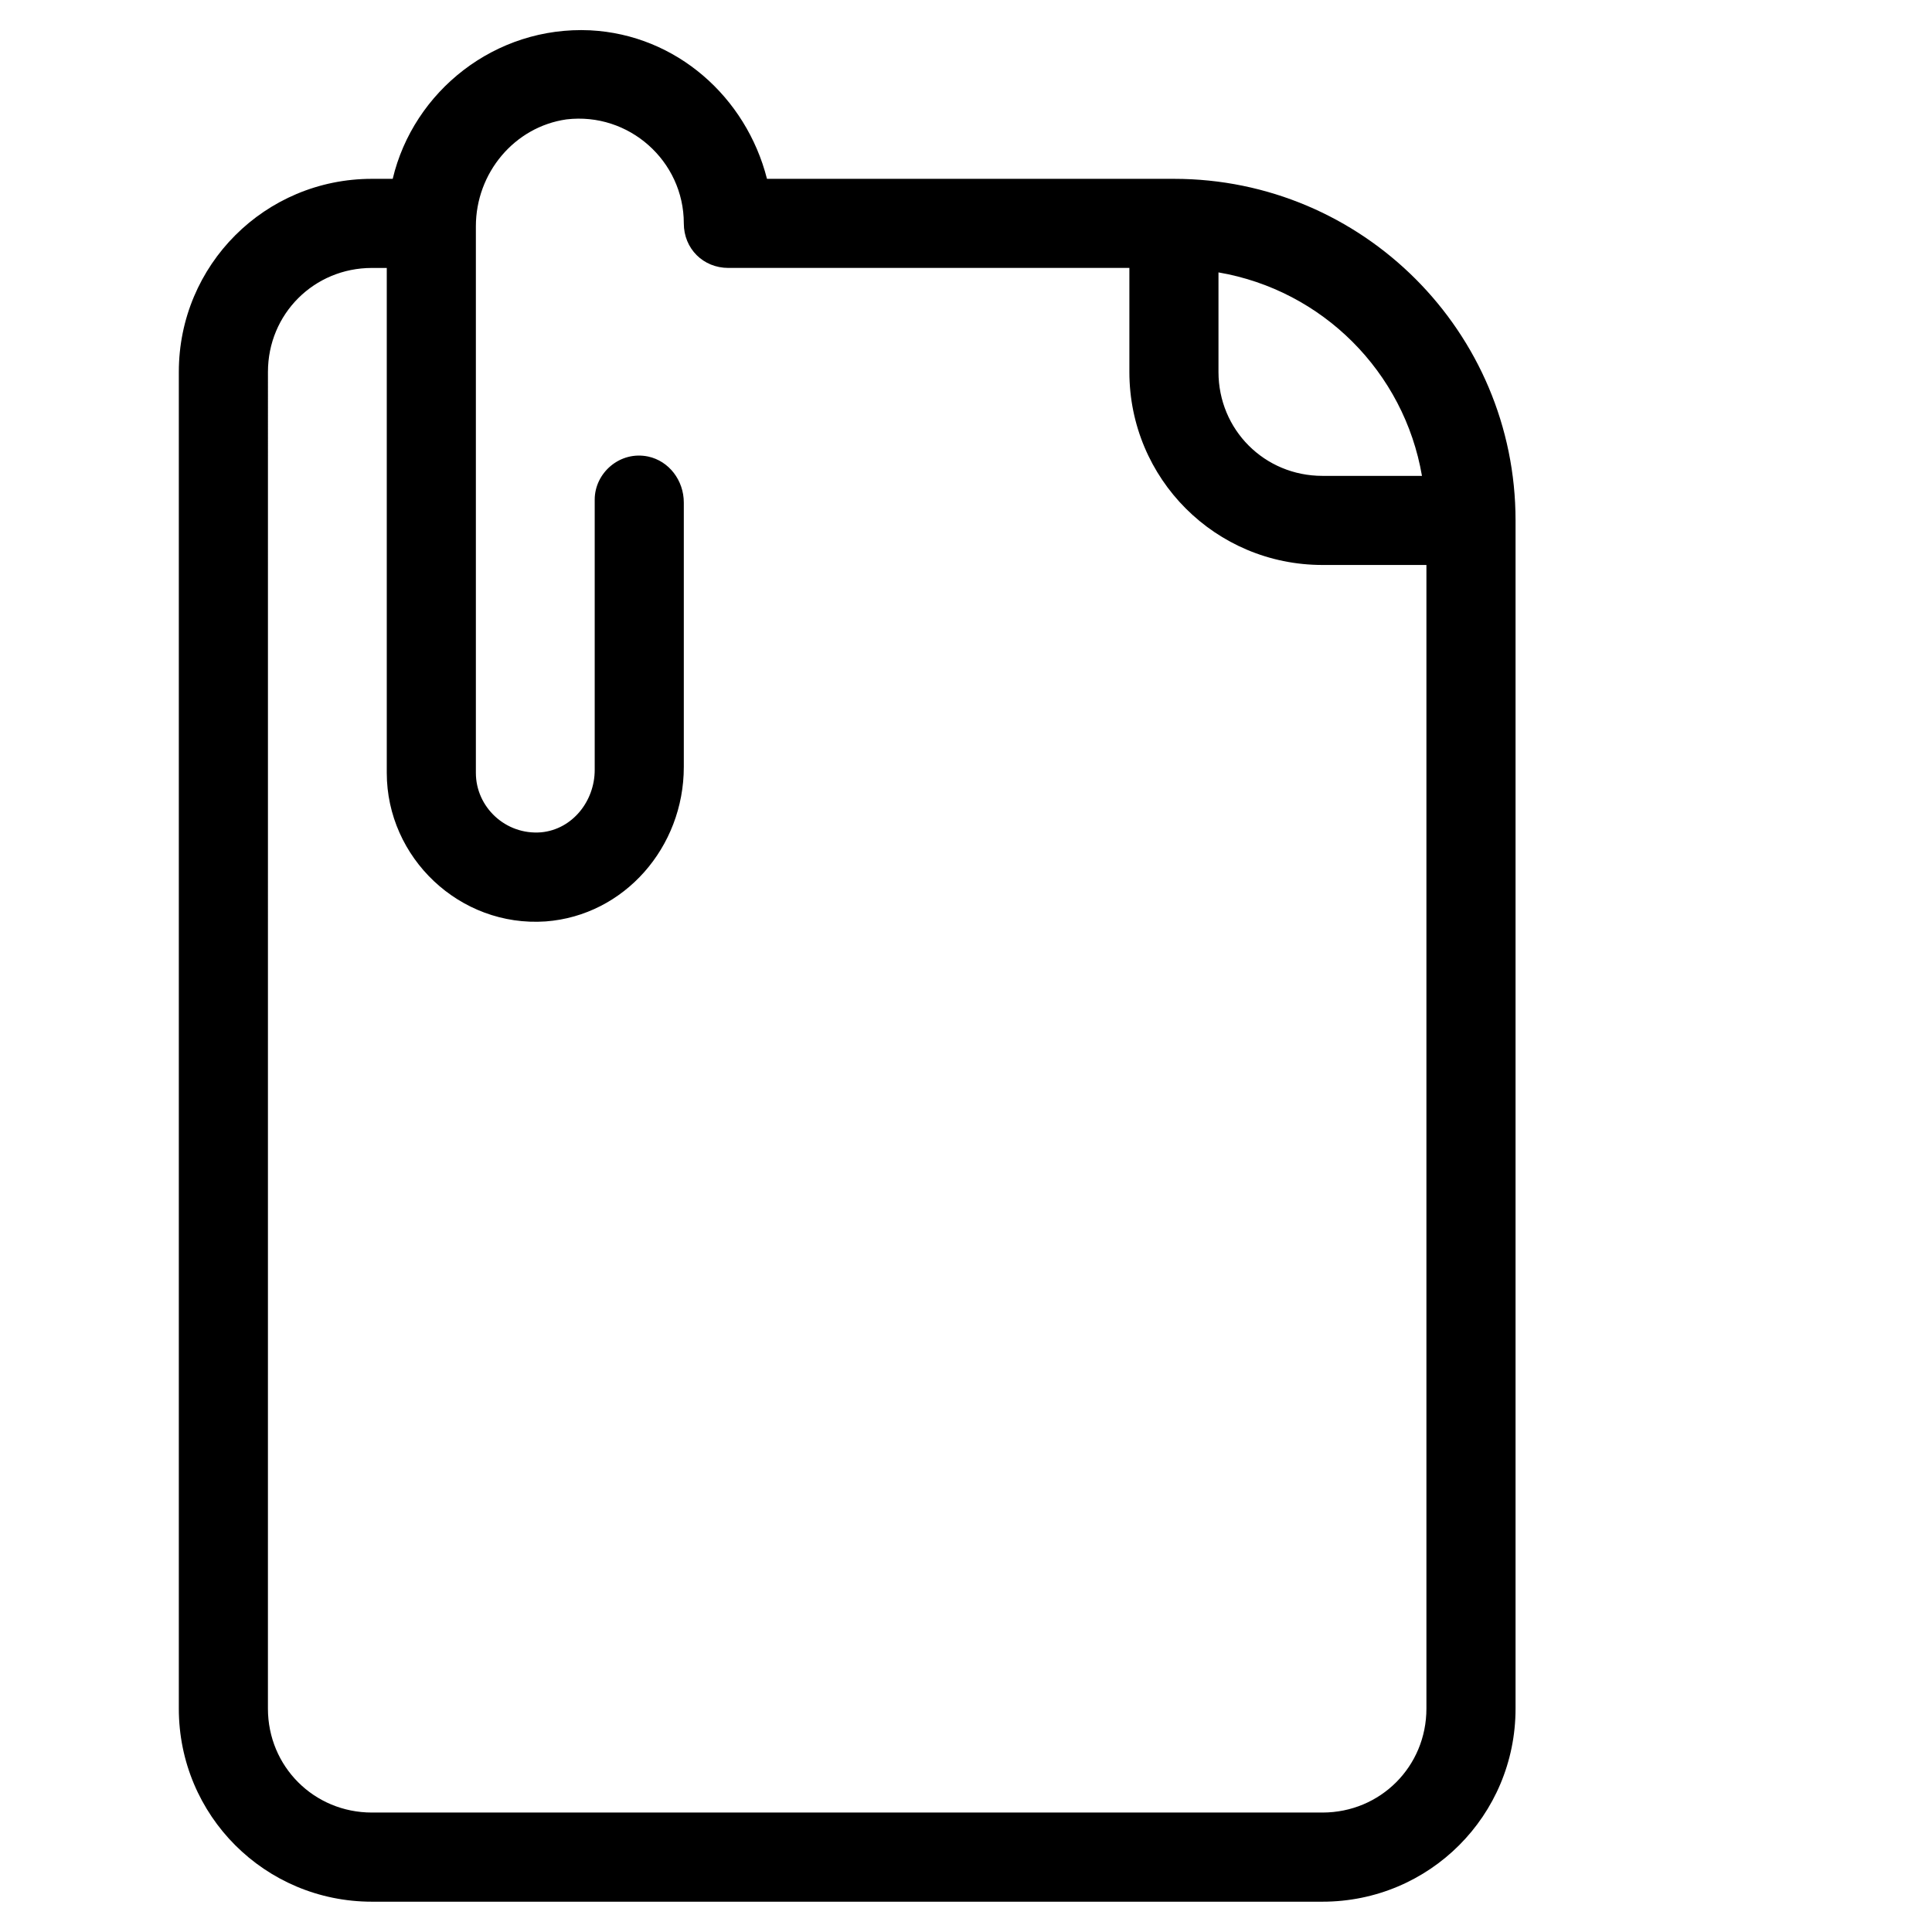
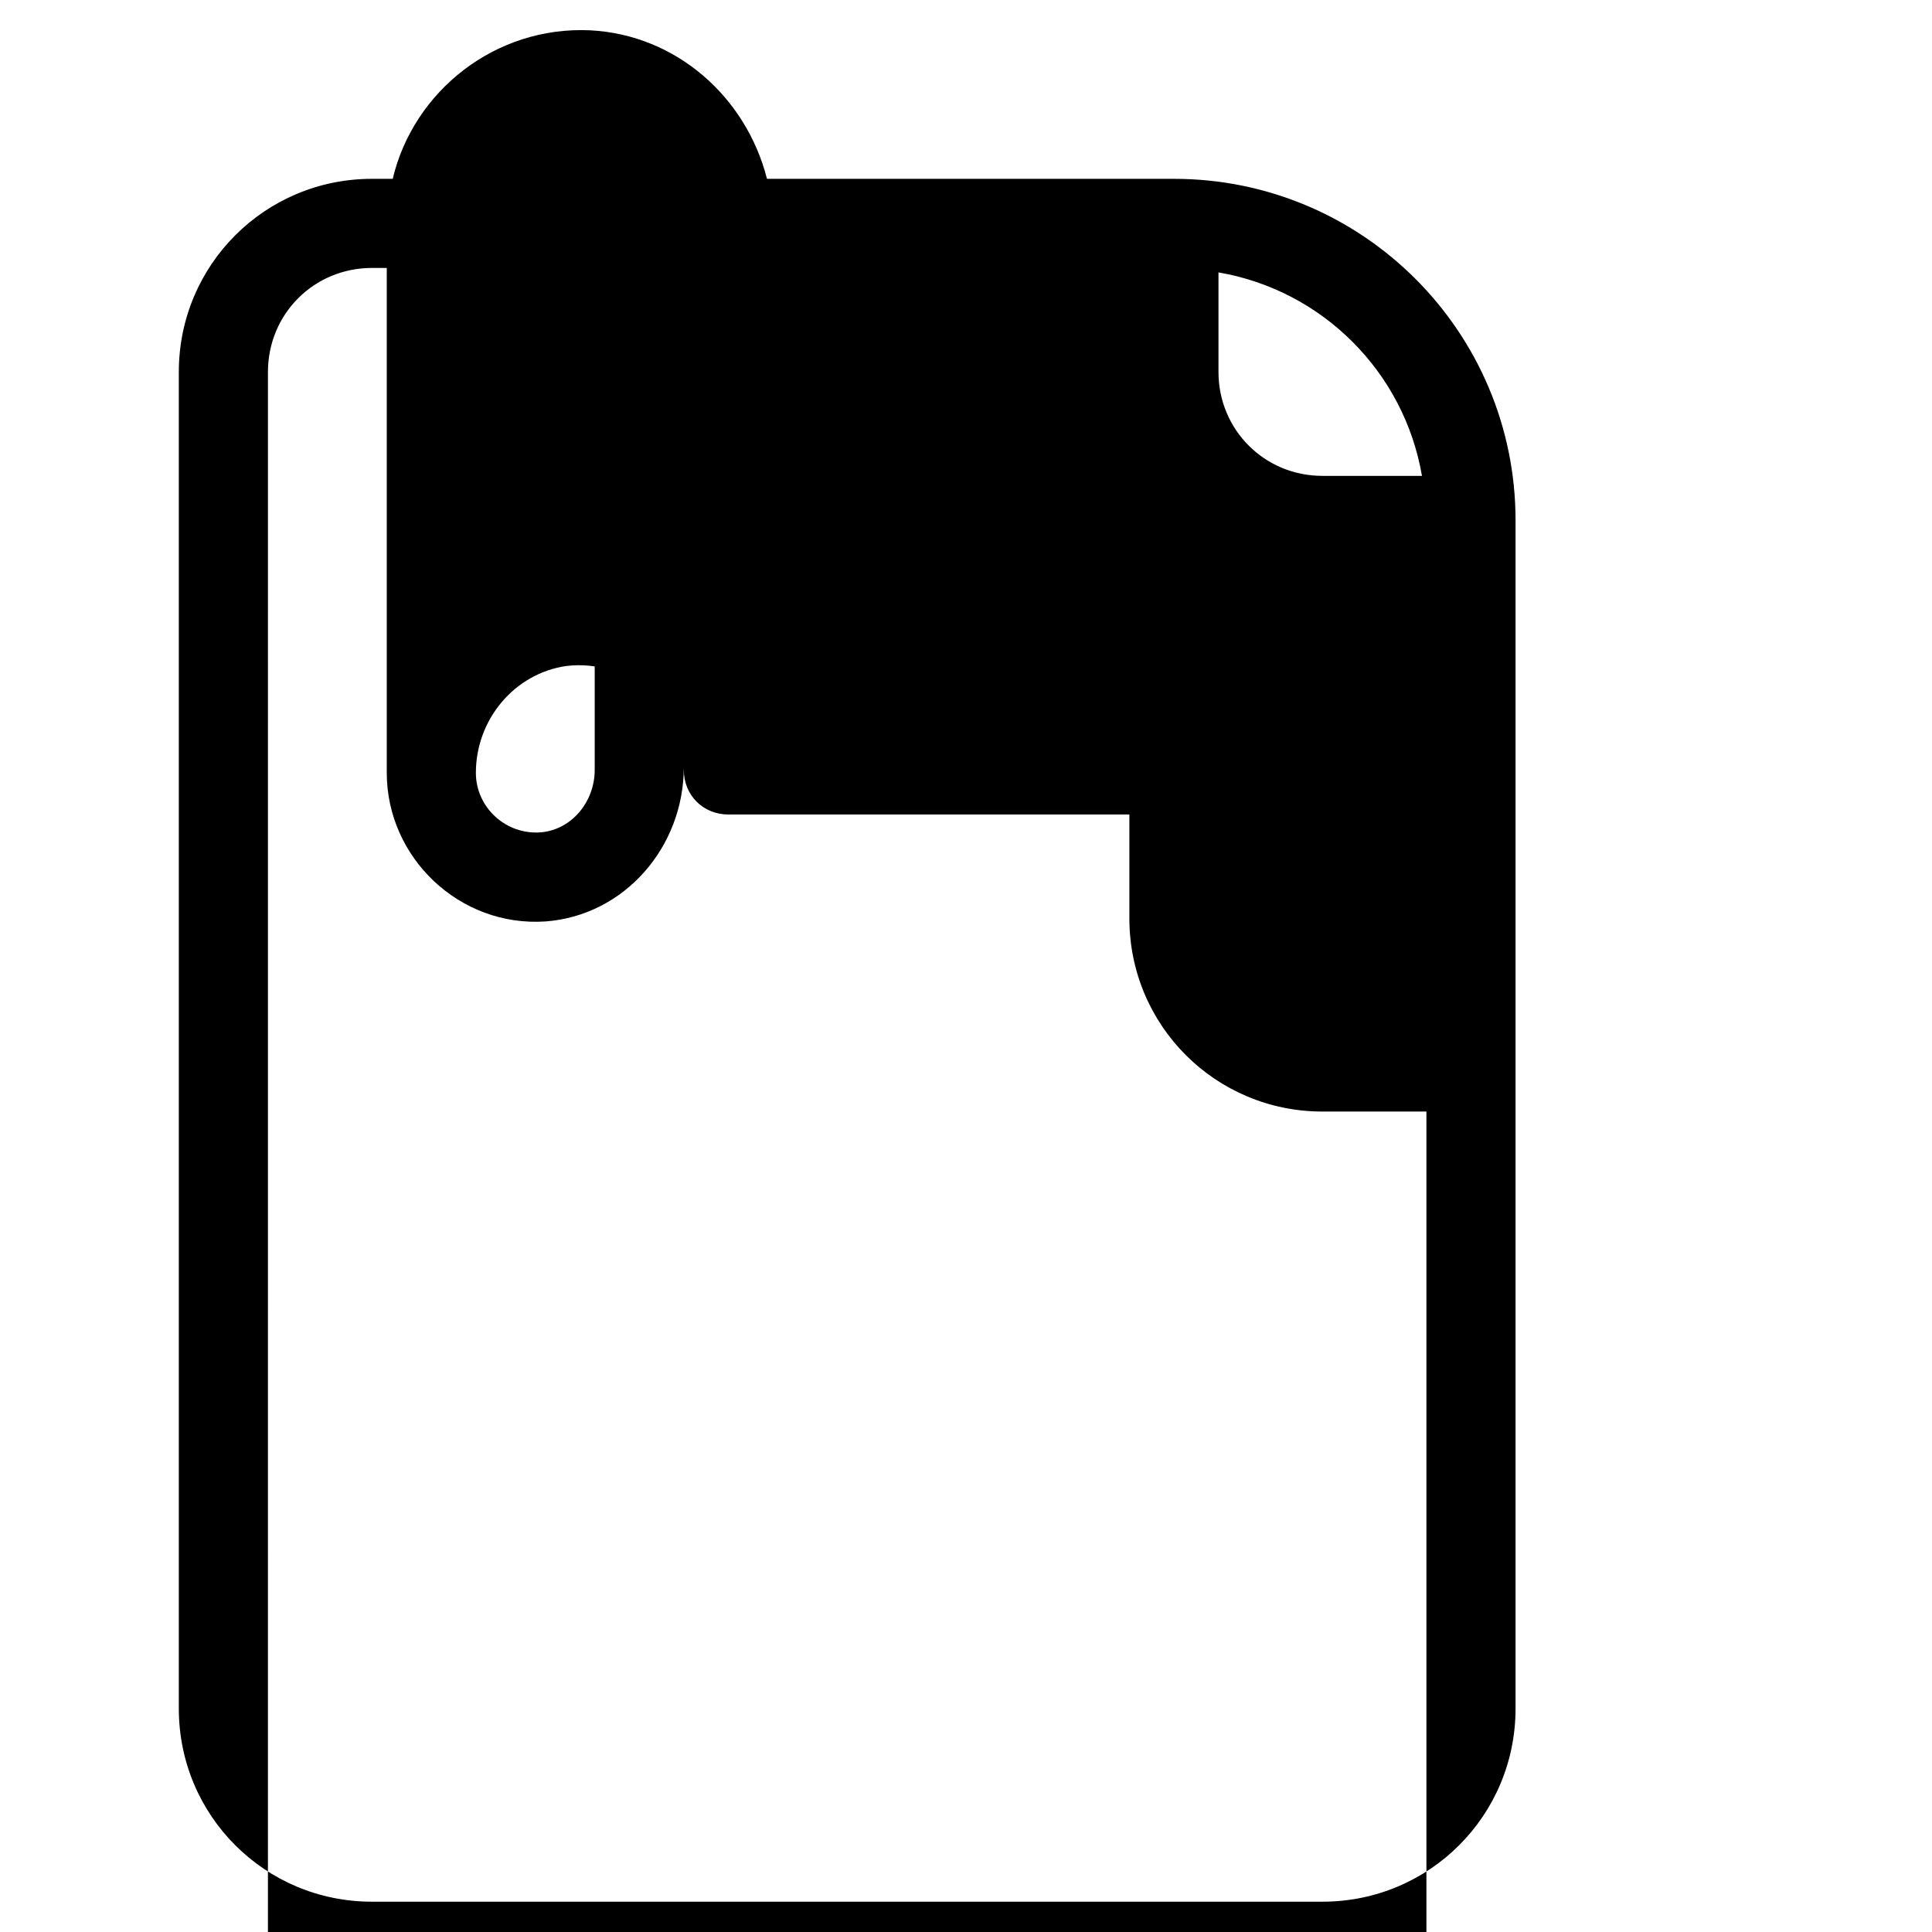
<svg xmlns="http://www.w3.org/2000/svg" fill="#000000" width="800px" height="800px" version="1.1" viewBox="144 144 512 512">
-   <path d="m191.39 242.56v354.24c0 28.34 22.828 51.168 51.168 51.168h251.91c28.34 0 51.168-22.828 51.168-51.168v-314.88c0-49.988-40.539-90.527-90.527-90.527h-107.85c-5.512-21.648-24.008-38.18-46.84-39.359-25.191-1.18-46.84 16.137-52.348 39.359h-5.512c-28.34 0-51.168 22.828-51.168 51.168zm275.52-26.371c27.551 4.723 49.199 26.371 53.926 53.922h-26.375c-15.352 0-27.551-12.203-27.551-27.551zm-251.9 26.371c0-15.352 12.203-27.551 27.551-27.551h3.938v133.82c0 22.434 19.285 40.934 42.117 39.359 20.855-1.574 36.602-19.68 36.602-40.934v-70.062c0-5.902-3.938-11.02-9.445-12.203-7.477-1.574-14.168 4.328-14.168 11.414v71.637c0 8.266-5.902 15.742-14.168 16.531-9.453 0.789-17.324-6.691-17.324-15.742v-144.85c0-14.168 10.234-26.371 24.008-28.34 16.535-1.965 31.098 11.023 31.098 27.555 0 6.691 5.117 11.809 11.809 11.809h106.27v27.551c0 28.34 22.828 51.168 51.168 51.168h27.551v303.07c0 15.352-12.203 27.551-27.551 27.551h-251.91c-15.352 0-27.551-12.203-27.551-27.551z" />
+   <path d="m191.39 242.56v354.24c0 28.34 22.828 51.168 51.168 51.168h251.91c28.34 0 51.168-22.828 51.168-51.168v-314.88c0-49.988-40.539-90.527-90.527-90.527h-107.85c-5.512-21.648-24.008-38.18-46.84-39.359-25.191-1.18-46.84 16.137-52.348 39.359h-5.512c-28.34 0-51.168 22.828-51.168 51.168zm275.52-26.371c27.551 4.723 49.199 26.371 53.926 53.922h-26.375c-15.352 0-27.551-12.203-27.551-27.551zm-251.9 26.371c0-15.352 12.203-27.551 27.551-27.551h3.938v133.82c0 22.434 19.285 40.934 42.117 39.359 20.855-1.574 36.602-19.68 36.602-40.934v-70.062c0-5.902-3.938-11.02-9.445-12.203-7.477-1.574-14.168 4.328-14.168 11.414v71.637c0 8.266-5.902 15.742-14.168 16.531-9.453 0.789-17.324-6.691-17.324-15.742c0-14.168 10.234-26.371 24.008-28.34 16.535-1.965 31.098 11.023 31.098 27.555 0 6.691 5.117 11.809 11.809 11.809h106.27v27.551c0 28.34 22.828 51.168 51.168 51.168h27.551v303.07c0 15.352-12.203 27.551-27.551 27.551h-251.91c-15.352 0-27.551-12.203-27.551-27.551z" />
</svg>